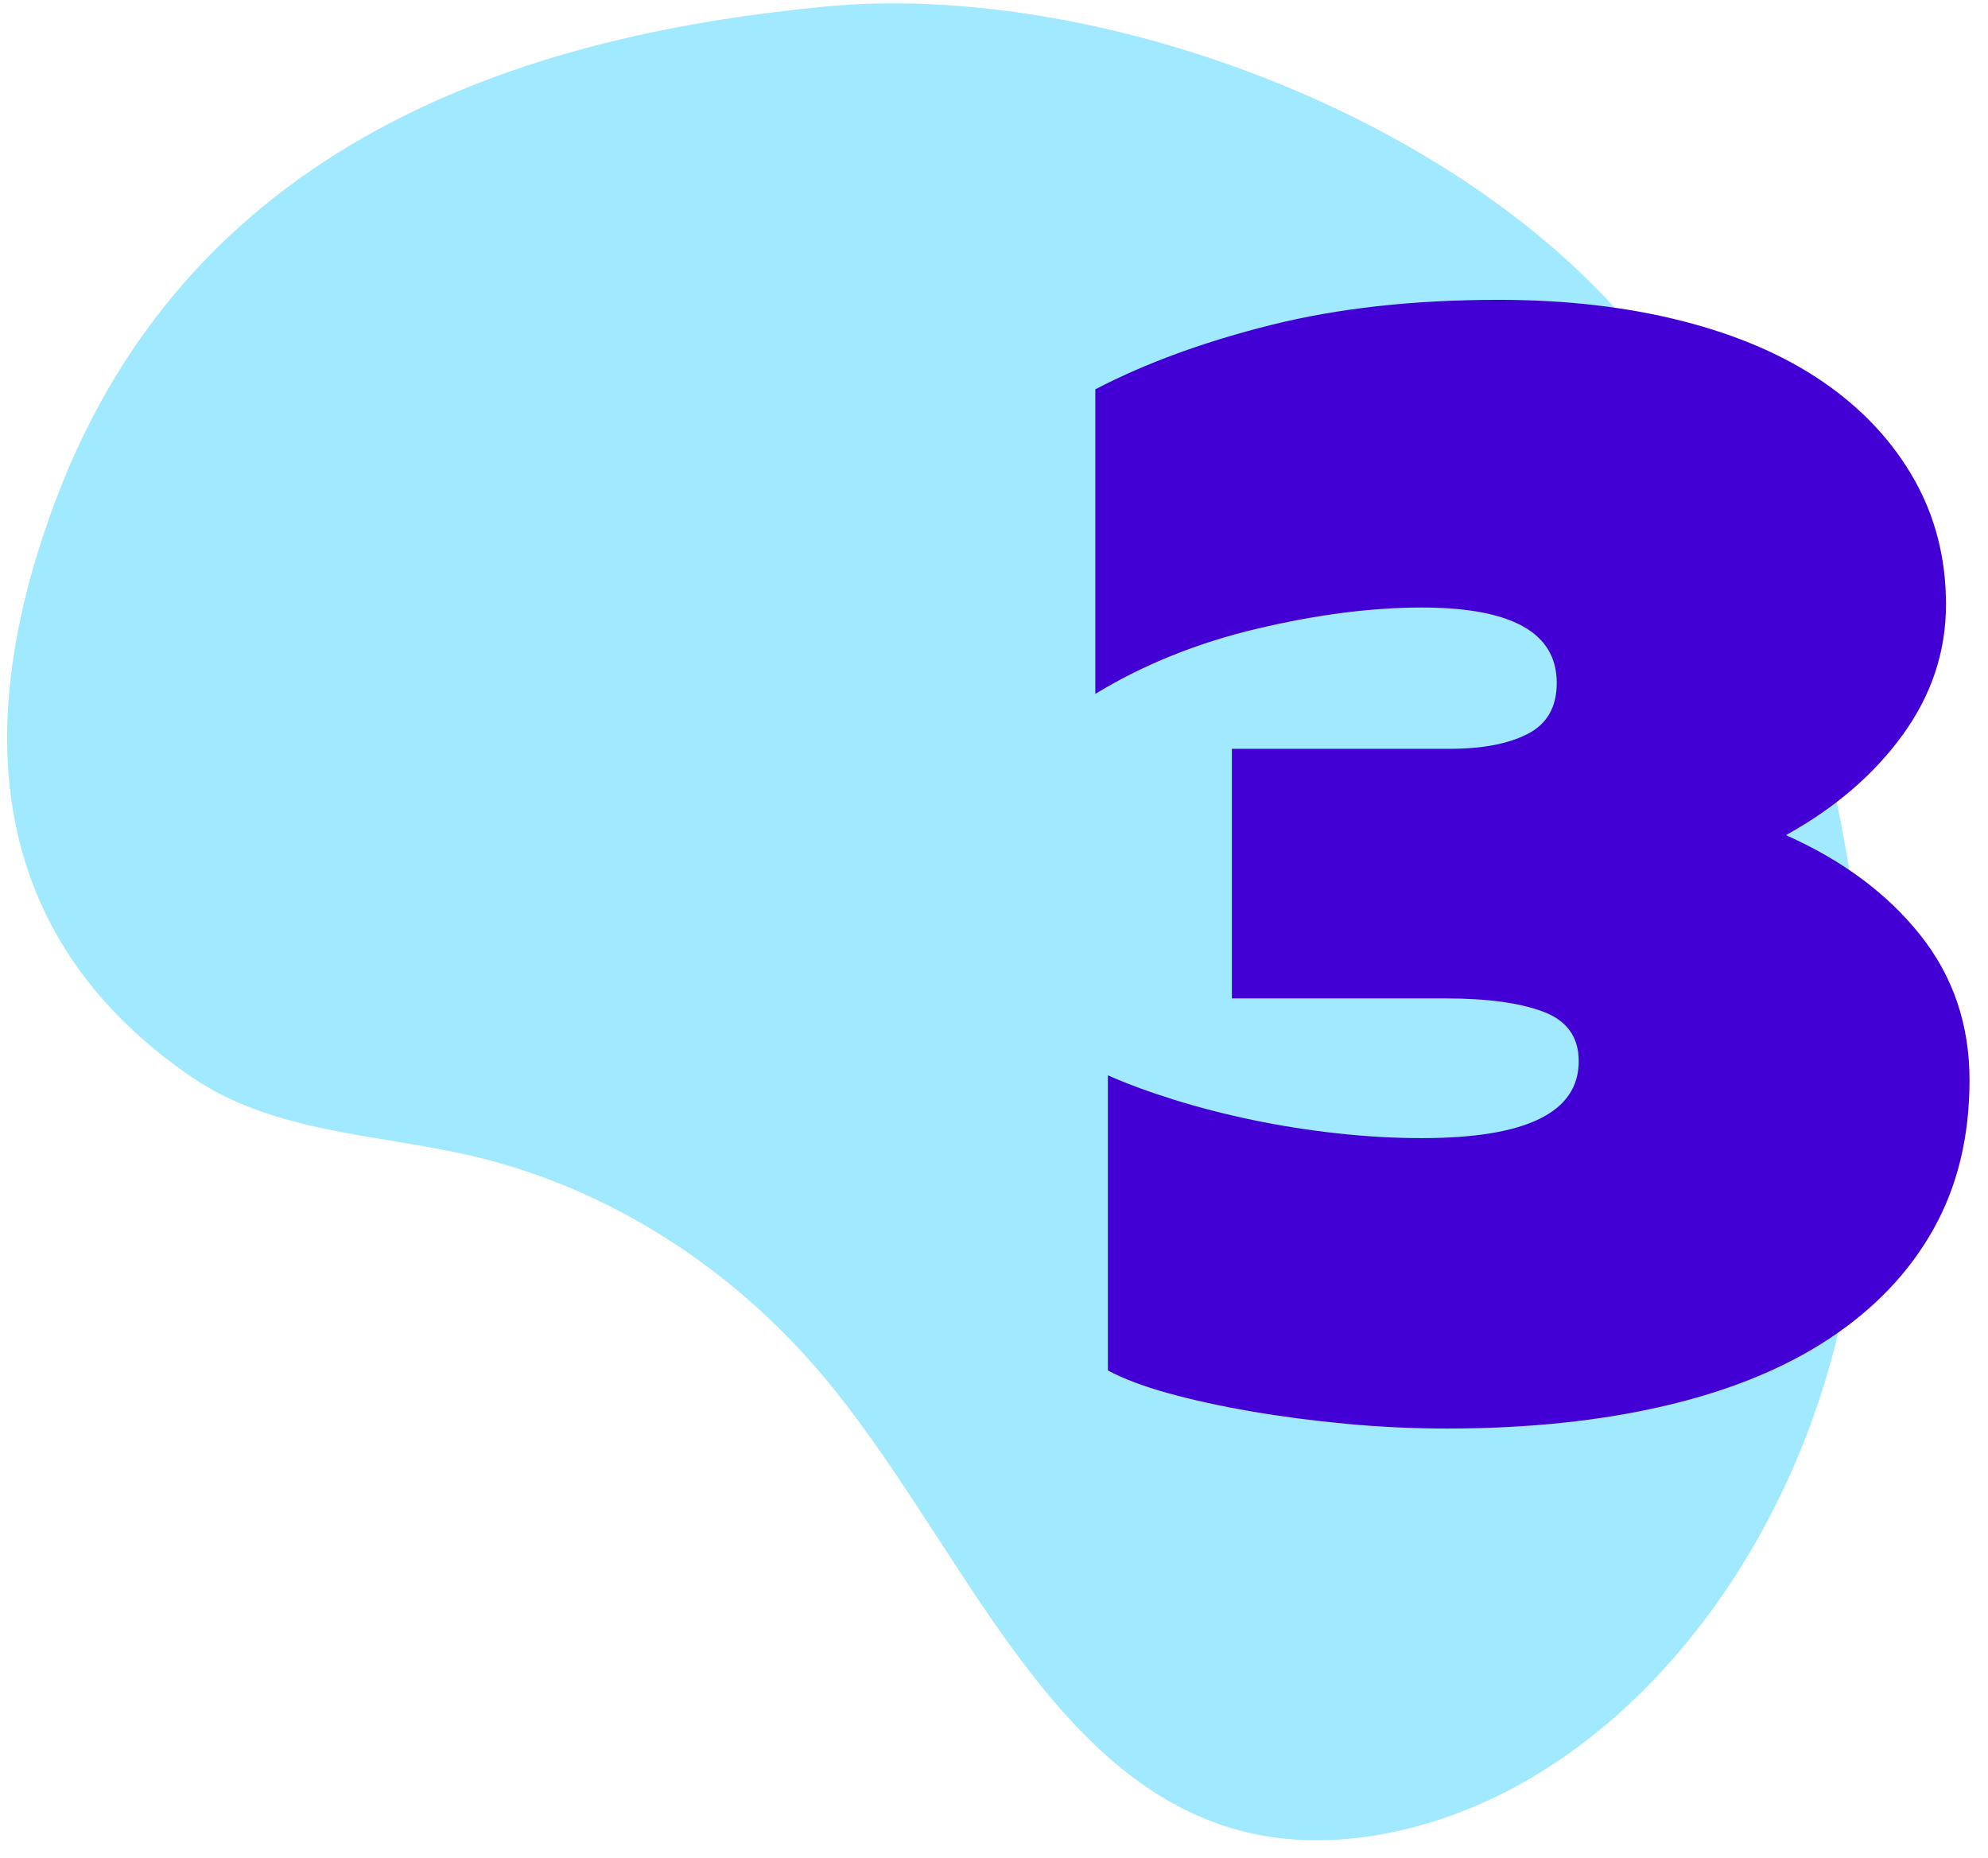
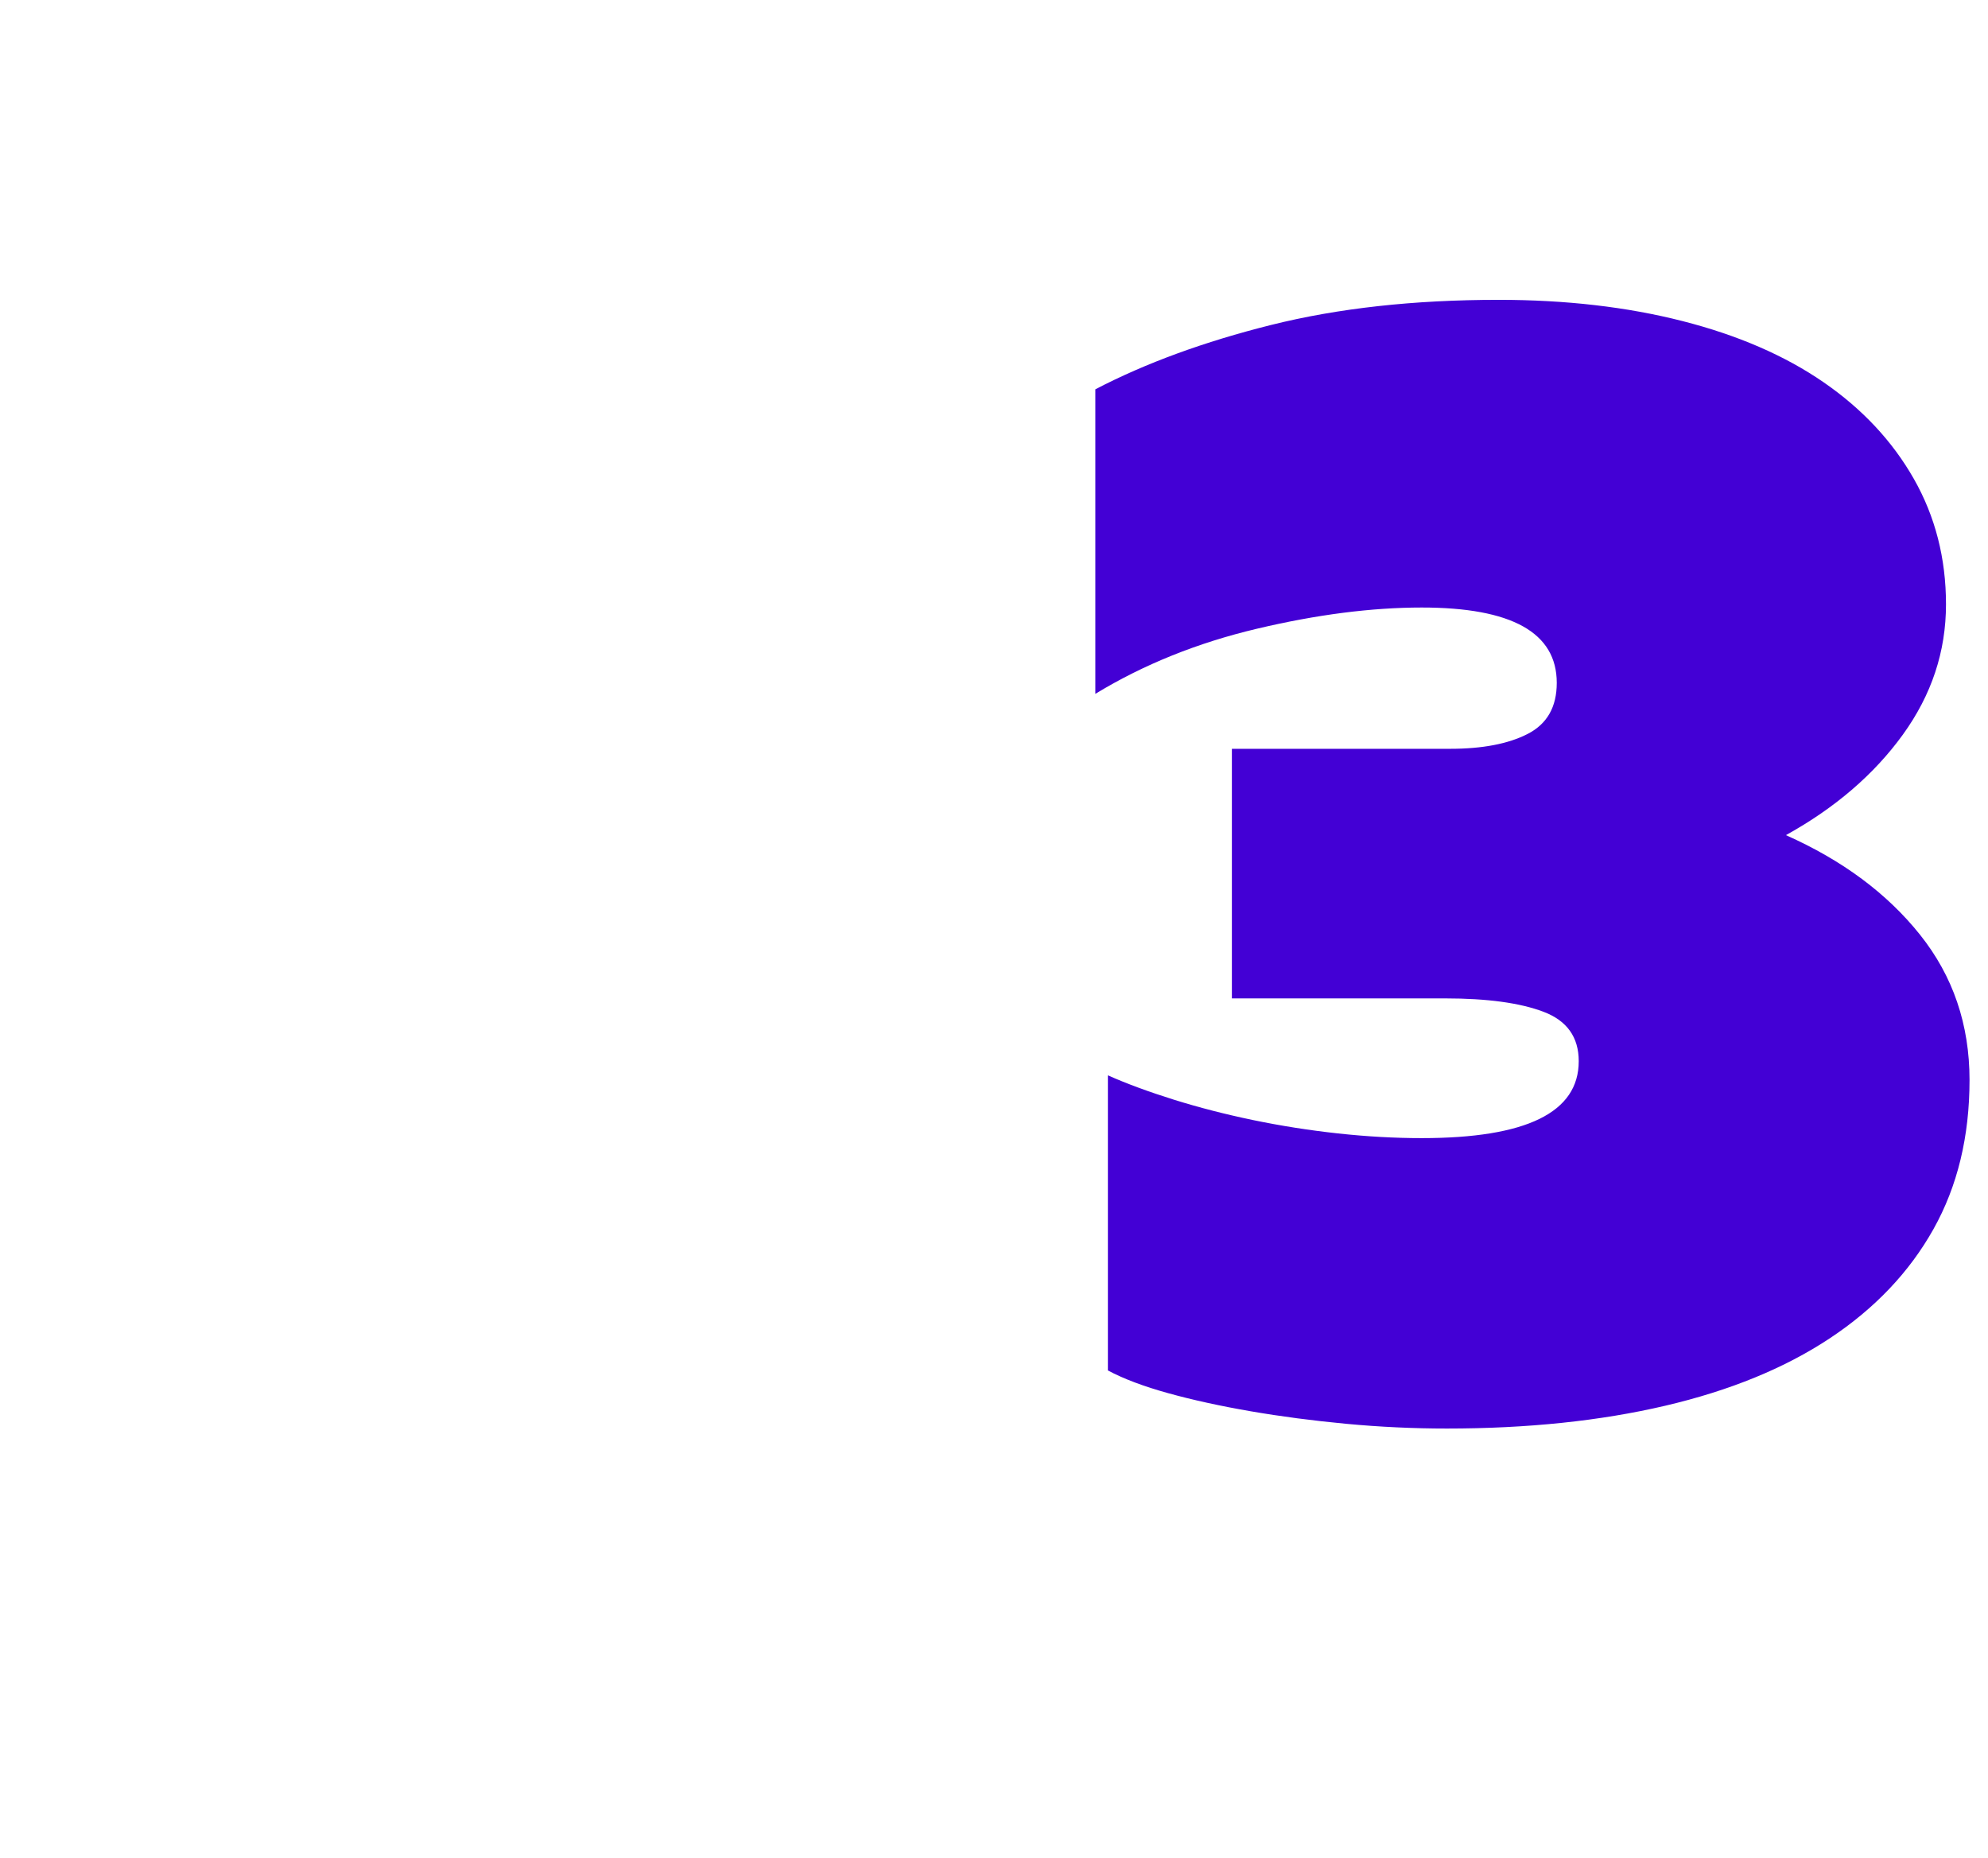
<svg xmlns="http://www.w3.org/2000/svg" width="76px" height="71px" viewBox="0 0 76 71" version="1.1">
  <title>ready_to_roll_no_3</title>
  <g id="Symbols" stroke="none" stroke-width="1" fill="none" fill-rule="evenodd">
    <g id="Content/Ready_to_Install" transform="translate(-1383, -388)">
      <g id="Content" transform="translate(520, 105)">
        <g id="Stack" transform="translate(30, 116)">
          <g id="1-2-3" transform="translate(0, 124)">
            <g id="3" transform="translate(740, 0)">
              <g id="ready_to_roll_no_3" transform="translate(93, 43)">
-                 <path d="M2.12,19.142 C-2.055,30.271 1.357,37.064 7.29,41.141 C10.453,43.315 14.384,43.329 18.021,44.175 C23.159,45.369 27.944,48.375 31.522,52.657 C36.584,58.714 39.866,67.666 47.026,69.859 C49.204,70.526 51.529,70.448 53.738,69.914 C61.244,68.102 67.205,61.064 69.717,52.967 C72.23,44.869 71.657,35.899 69.519,27.673 C68.215,22.659 66.312,17.764 63.345,13.727 C56.642,4.606 42.072,-0.763 31.534,0.252 C20.997,1.266 7.486,4.837 2.12,19.142" id="Fill-172" fill="#A0E9FF" />
                <path d="M55.314,54.6 C58.394,54.6 61.174,54.31 63.654,53.73 C66.134,53.15 68.234,52.29 69.954,51.15 C71.674,50.01 72.994,48.62 73.914,46.98 C74.834,45.34 75.294,43.44 75.294,41.28 C75.294,39.16 74.664,37.31 73.404,35.73 C72.144,34.15 70.434,32.88 68.274,31.92 C70.154,30.88 71.644,29.6 72.744,28.08 C73.844,26.56 74.394,24.9 74.394,23.1 C74.394,21.34 73.984,19.74 73.164,18.3 C72.344,16.86 71.194,15.63 69.714,14.61 C68.234,13.59 66.434,12.81 64.314,12.27 C62.194,11.73 59.854,11.46 57.294,11.46 C54.054,11.46 51.154,11.78 48.594,12.42 C46.034,13.06 43.794,13.88 41.874,14.88 L41.874,14.88 L41.874,26.52 C43.714,25.4 45.774,24.57 48.054,24.03 C50.334,23.49 52.434,23.22 54.354,23.22 C57.794,23.22 59.514,24.18 59.514,26.1 C59.514,27.02 59.144,27.67 58.404,28.05 C57.664,28.43 56.674,28.62 55.434,28.62 L55.434,28.62 L47.094,28.62 L47.094,38.16 L55.254,38.16 C56.854,38.16 58.104,38.33 59.004,38.67 C59.904,39.01 60.354,39.64 60.354,40.56 C60.354,42.52 58.354,43.5 54.354,43.5 C53.314,43.5 52.244,43.44 51.144,43.32 C50.044,43.2 48.964,43.03 47.904,42.81 C46.844,42.59 45.834,42.33 44.874,42.03 C43.914,41.73 43.074,41.42 42.354,41.1 L42.354,41.1 L42.354,52.38 C42.954,52.7 43.724,52.99 44.664,53.25 C45.604,53.51 46.654,53.74 47.814,53.94 C48.974,54.14 50.194,54.3 51.474,54.42 C52.754,54.54 54.034,54.6 55.314,54.6 Z" id="3" fill="#4300D5" fill-rule="nonzero" />
              </g>
            </g>
          </g>
        </g>
      </g>
    </g>
  </g>
</svg>